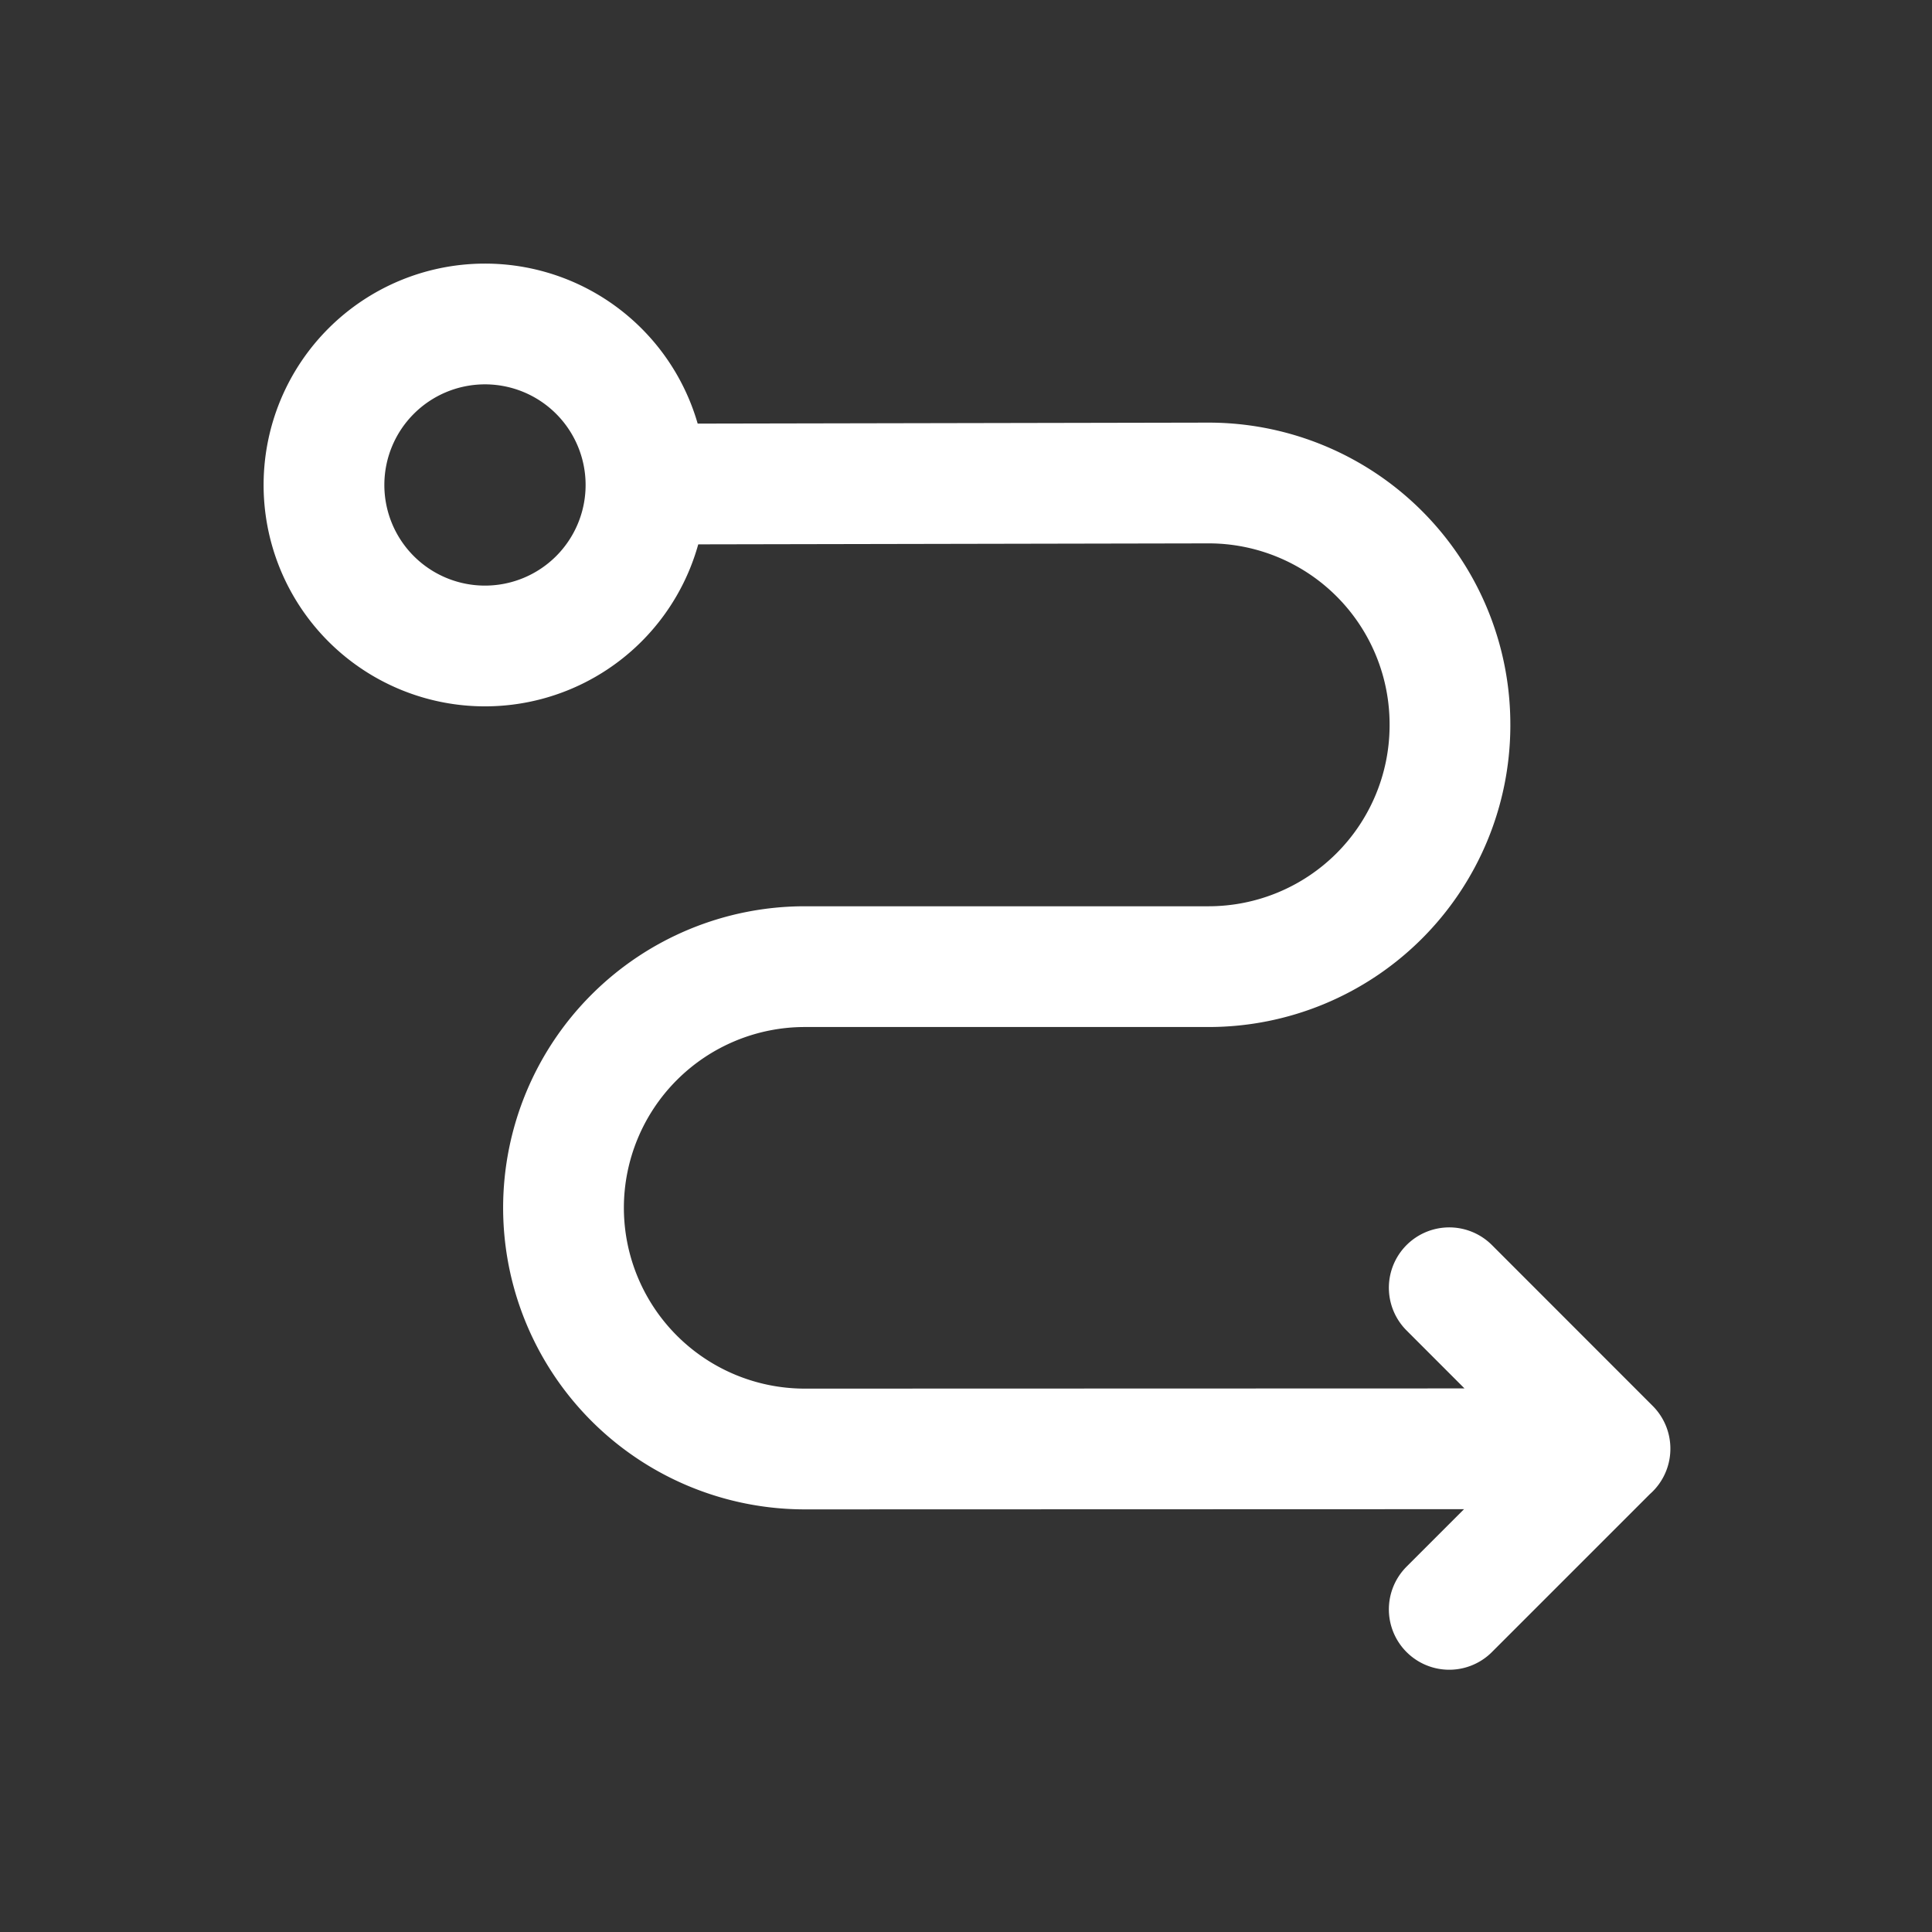
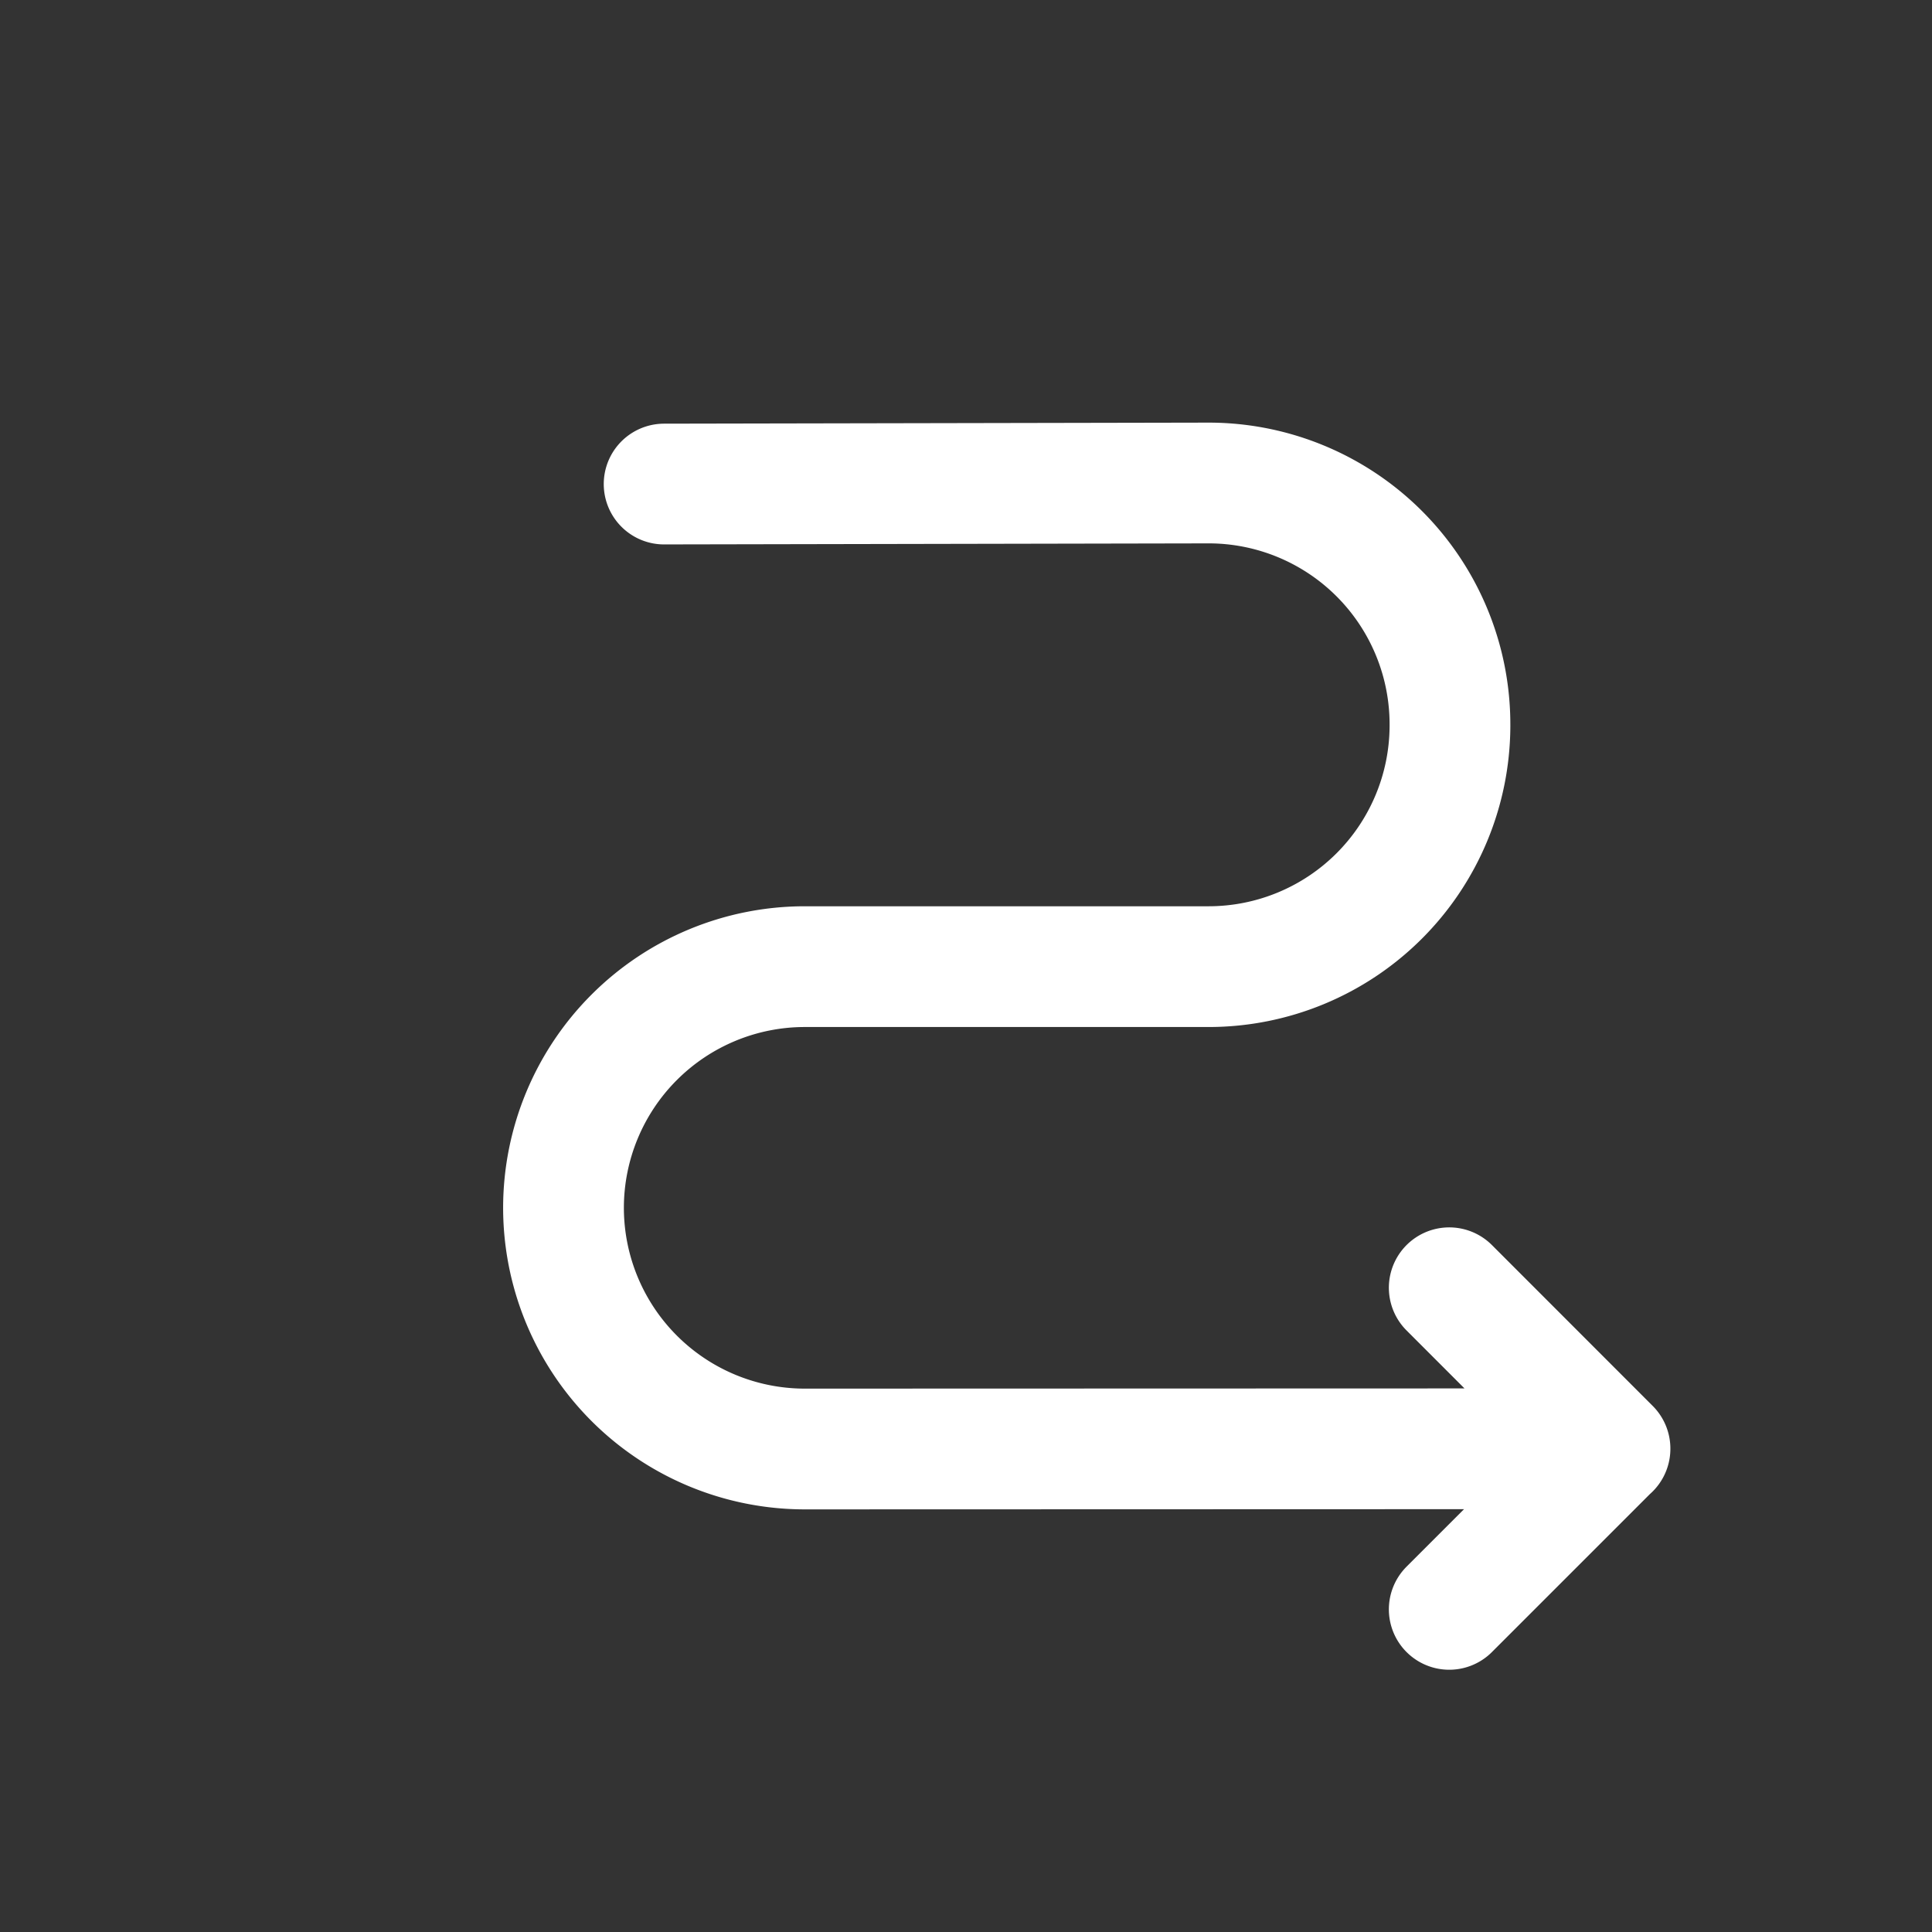
<svg xmlns="http://www.w3.org/2000/svg" width="24" height="24" fill="none">
  <rect width="100%" height="100%" fill="#333333" stroke="none" />
  <path d="M8.25 6.013L15.007 6a2.998 2.998 0 013.005 3.008v.014a2.999 2.999 0 01-2.999 2.986H9.999A2.998 2.998 0 007 15.004v0A2.998 2.998 0 0010.001 18L20 17.997m0-.002l-1.997 1.997m0-3.995L20 17.995" stroke="#fff" stroke-width="1.5" stroke-linecap="round" stroke-linejoin="round" />
-   <path d="M7.414 4.586a2 2 0 11-2.828 2.828 2 2 0 012.828-2.828" stroke="#fff" stroke-width="1.5" stroke-linecap="round" stroke-linejoin="round" />
</svg>